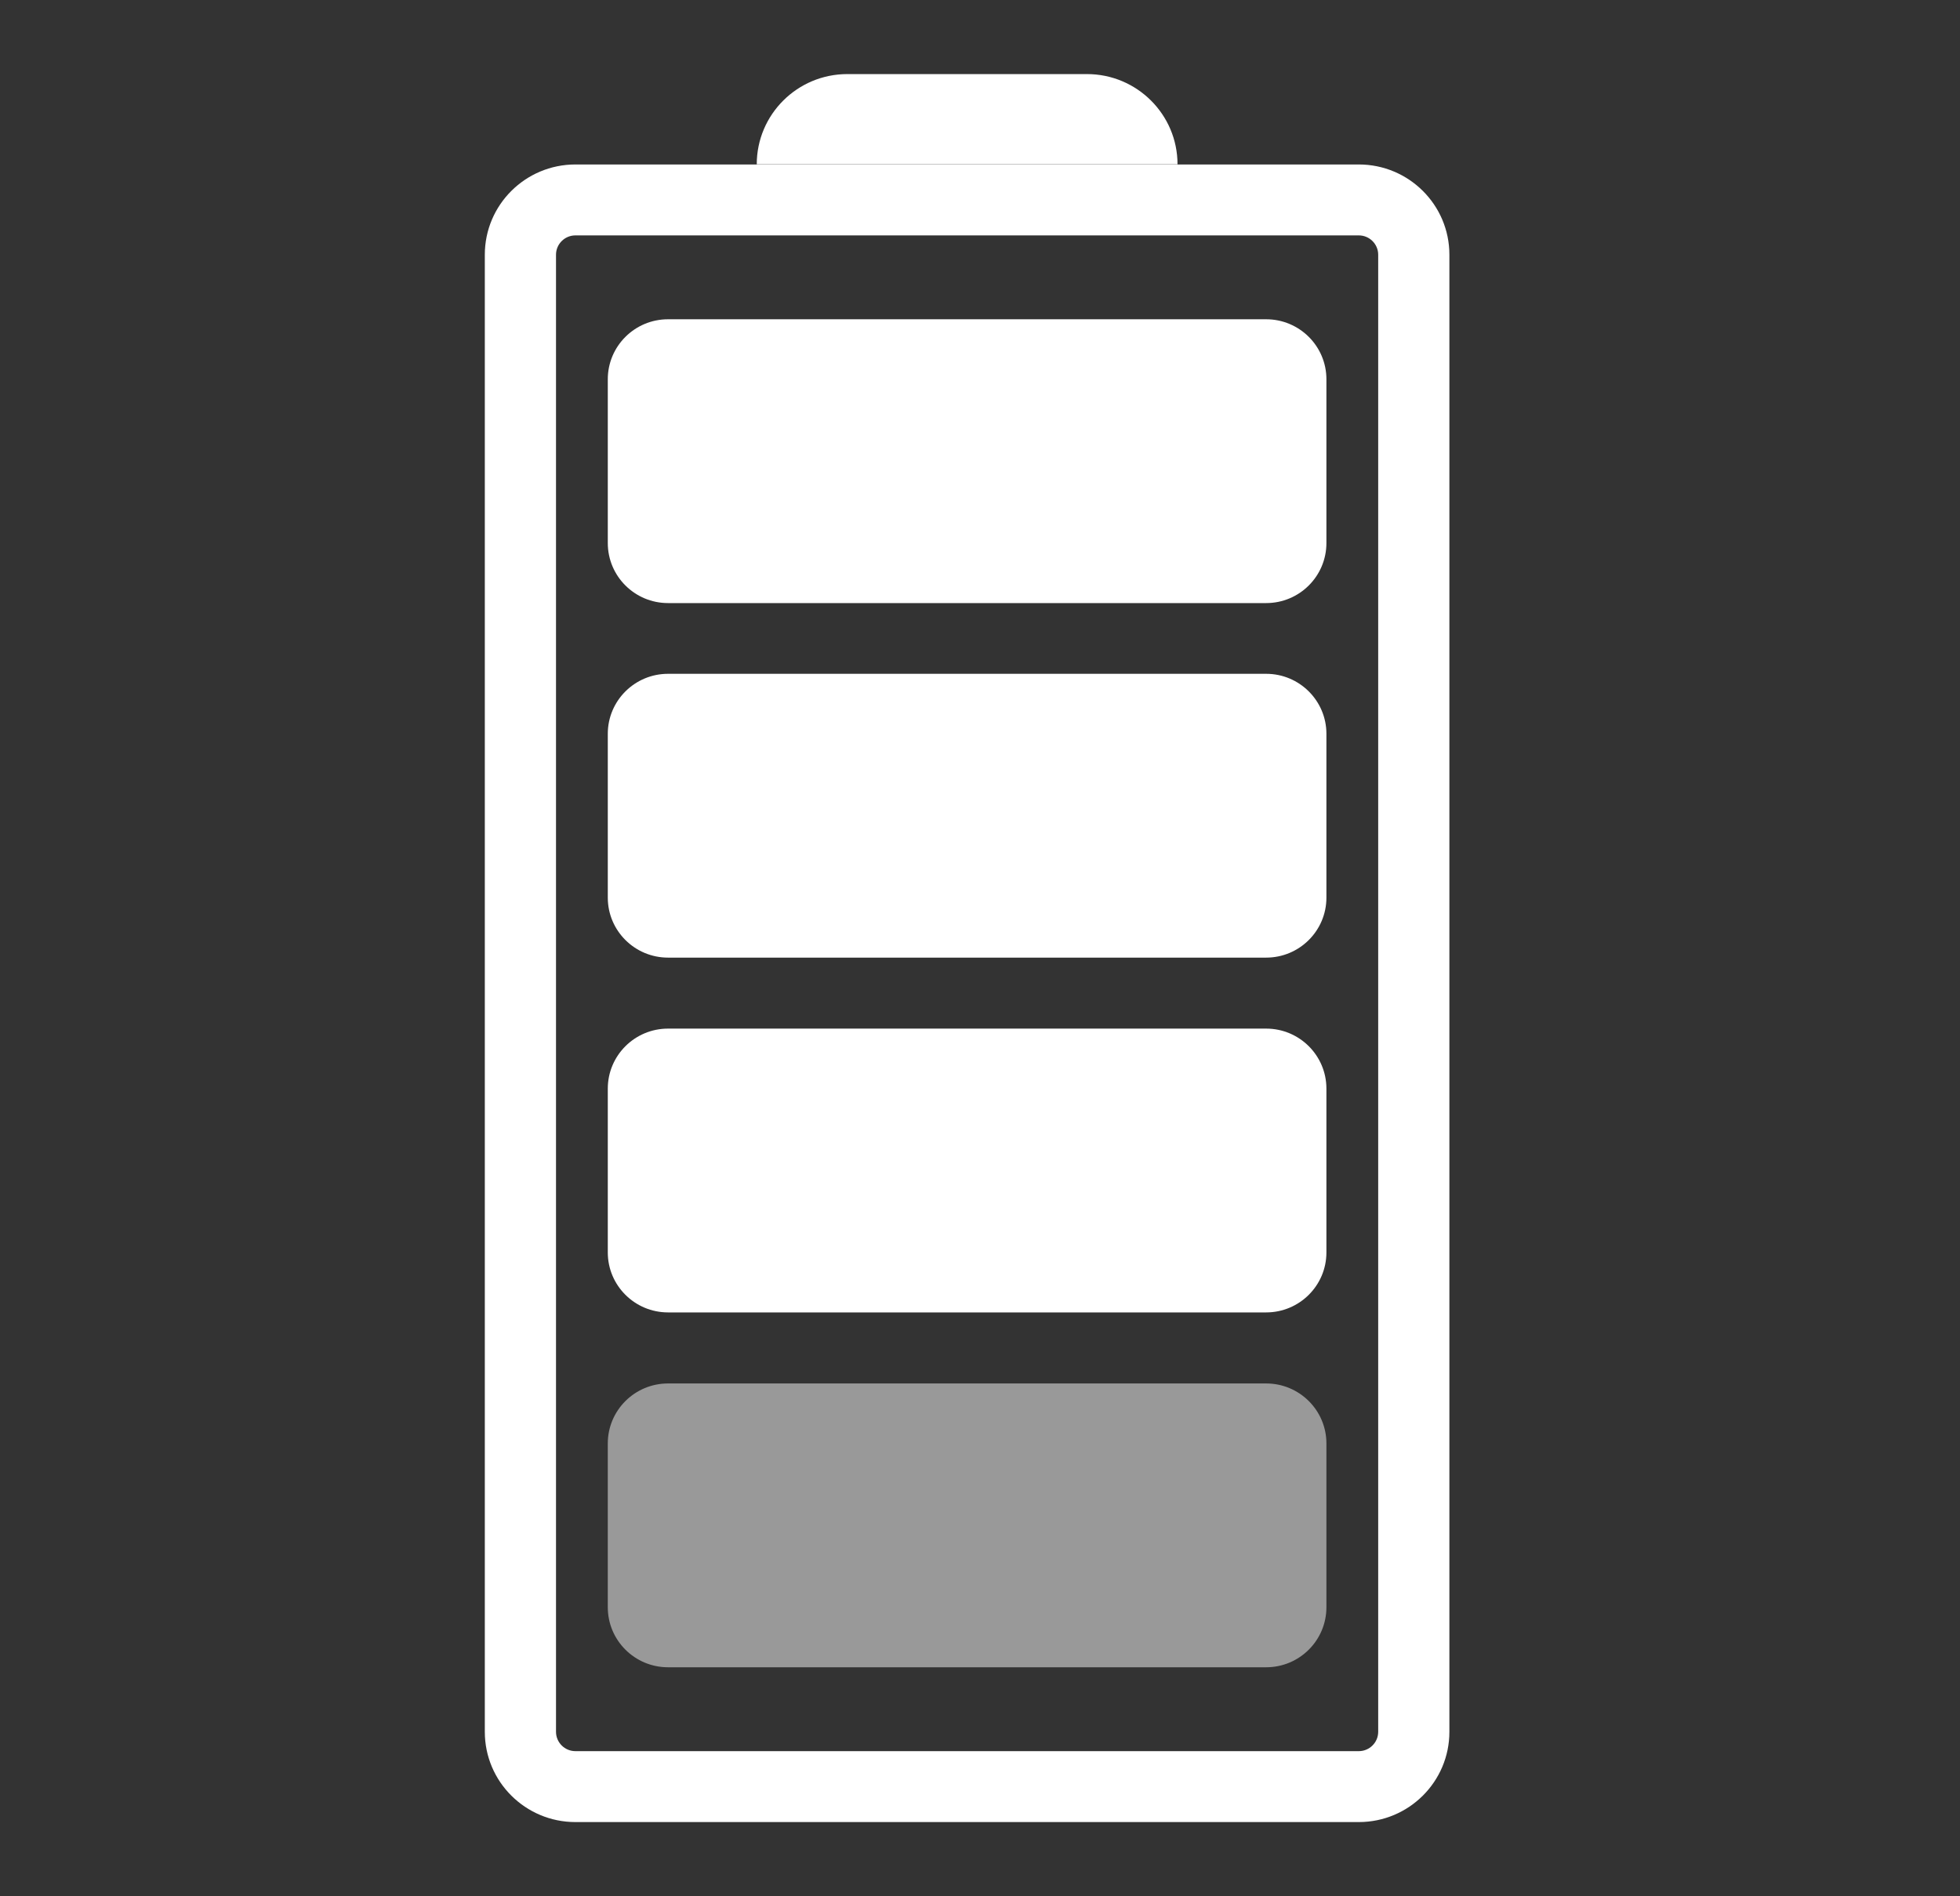
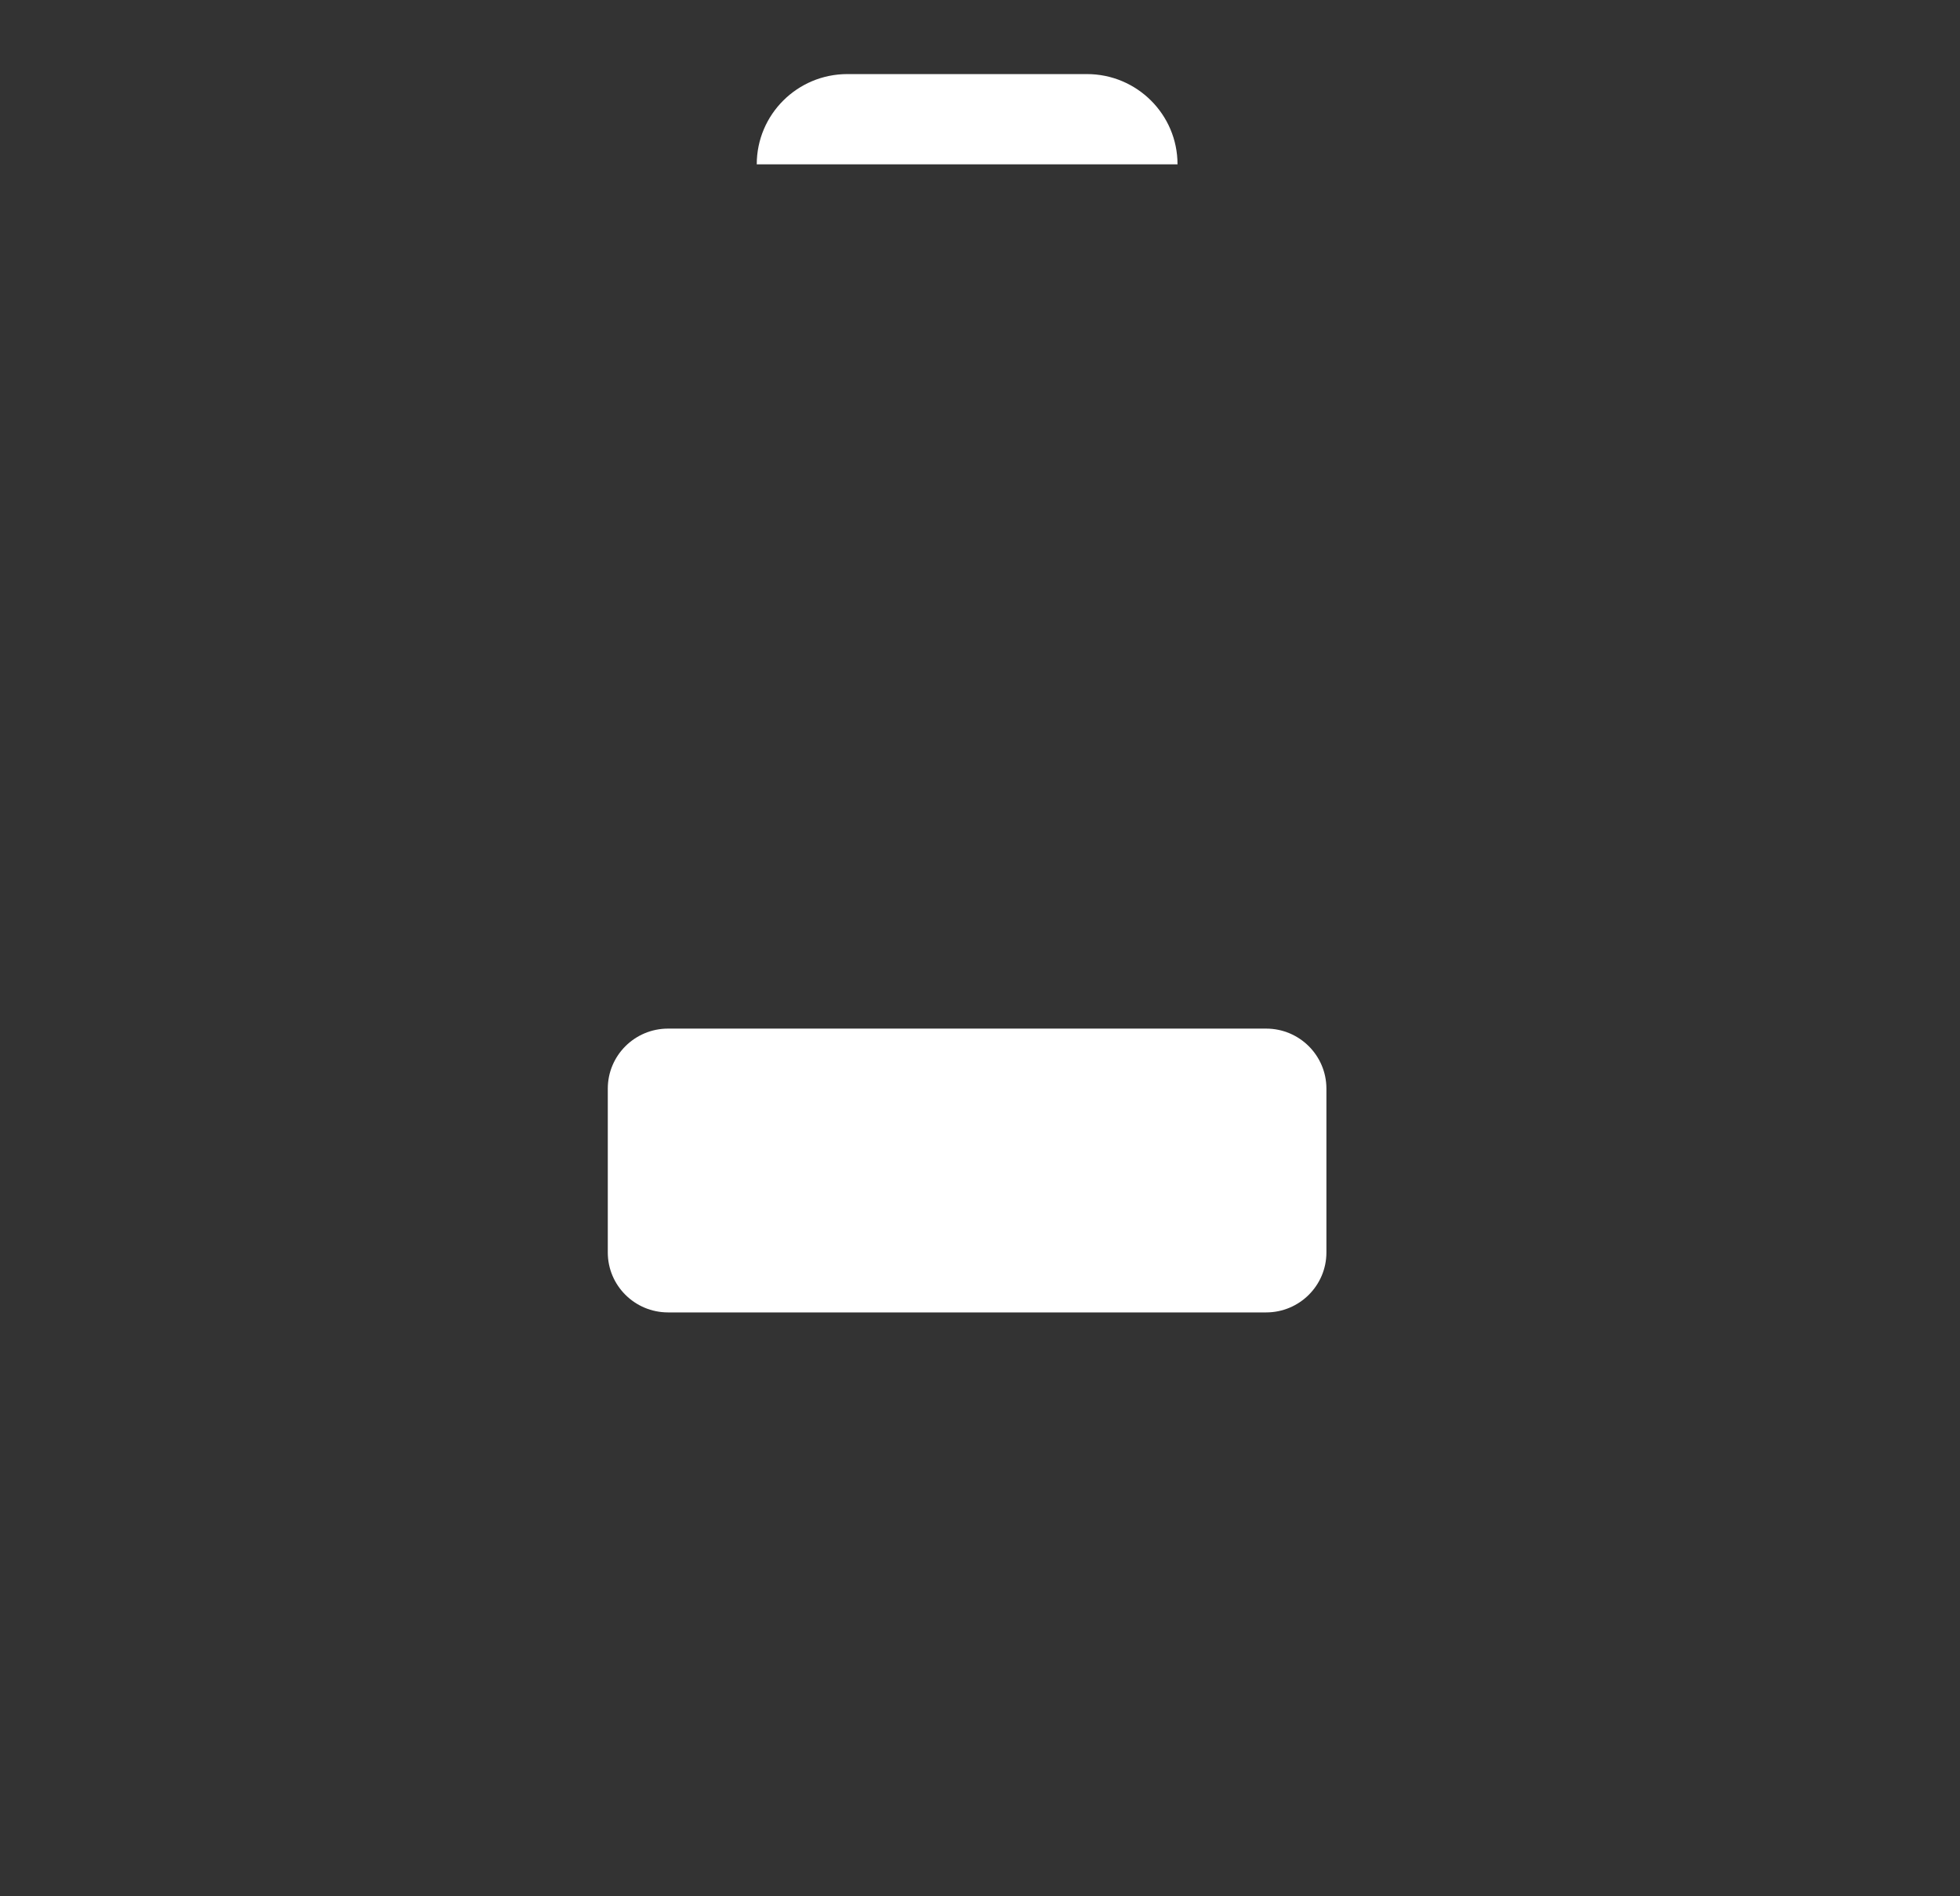
<svg xmlns="http://www.w3.org/2000/svg" width="31" height="30" viewBox="0 0 31 30" fill="none">
  <rect x="0" y="0" width="31" height="30" fill="#333333" stroke="none" />
  <g clip-path="url(#clip0_362_11321)">
-     <path fill-rule="evenodd" clip-rule="evenodd" d="M21.491 3.724H9.101C8.932 3.724 8.794 3.861 8.794 4.03V27.398C8.794 27.567 8.932 27.704 9.101 27.704H21.491C21.66 27.704 21.798 27.567 21.798 27.398V4.03C21.798 3.861 21.66 3.724 21.491 3.724ZM9.101 2.602C8.31 2.602 7.668 3.241 7.668 4.03V27.398C7.668 28.187 8.31 28.826 9.101 28.826H21.491C22.282 28.826 22.924 28.187 22.924 27.398V4.03C22.924 3.241 22.282 2.602 21.491 2.602H9.101Z" fill="white" />
-     <path d="M20.026 5.051H10.566C10.04 5.051 9.613 5.476 9.613 6V8.591C9.613 9.116 10.04 9.541 10.566 9.541H20.026C20.552 9.541 20.979 9.116 20.979 8.591V6C20.979 5.476 20.552 5.051 20.026 5.051Z" fill="white" />
-     <path d="M20.026 10.66H10.566C10.04 10.66 9.613 11.085 9.613 11.609V14.201C9.613 14.725 10.04 15.15 10.566 15.15H20.026C20.552 15.15 20.979 14.725 20.979 14.201V11.609C20.979 11.085 20.552 10.66 20.026 10.66Z" fill="white" />
    <path d="M20.026 16.273H10.566C10.04 16.273 9.613 16.698 9.613 17.223V19.814C9.613 20.338 10.04 20.763 10.566 20.763H20.026C20.552 20.763 20.979 20.338 20.979 19.814V17.223C20.979 16.698 20.552 16.273 20.026 16.273Z" fill="white" />
-     <path d="M20.026 21.887H10.566C10.04 21.887 9.613 22.312 9.613 22.836V25.427C9.613 25.952 10.04 26.377 10.566 26.377H20.026C20.552 26.377 20.979 25.952 20.979 25.427V22.836C20.979 22.312 20.552 21.887 20.026 21.887Z" fill="white" fill-opacity="0.5" />
    <path d="M11.969 2.6H18.624C18.624 1.811 17.982 1.172 17.191 1.172H13.402C12.611 1.172 11.969 1.811 11.969 2.6Z" fill="white" />
  </g>
  <defs>
    <clipPath id="clip0_362_11321">
      <rect width="30" height="30" fill="white" transform="translate(0.668)" />
    </clipPath>
  </defs>
</svg>